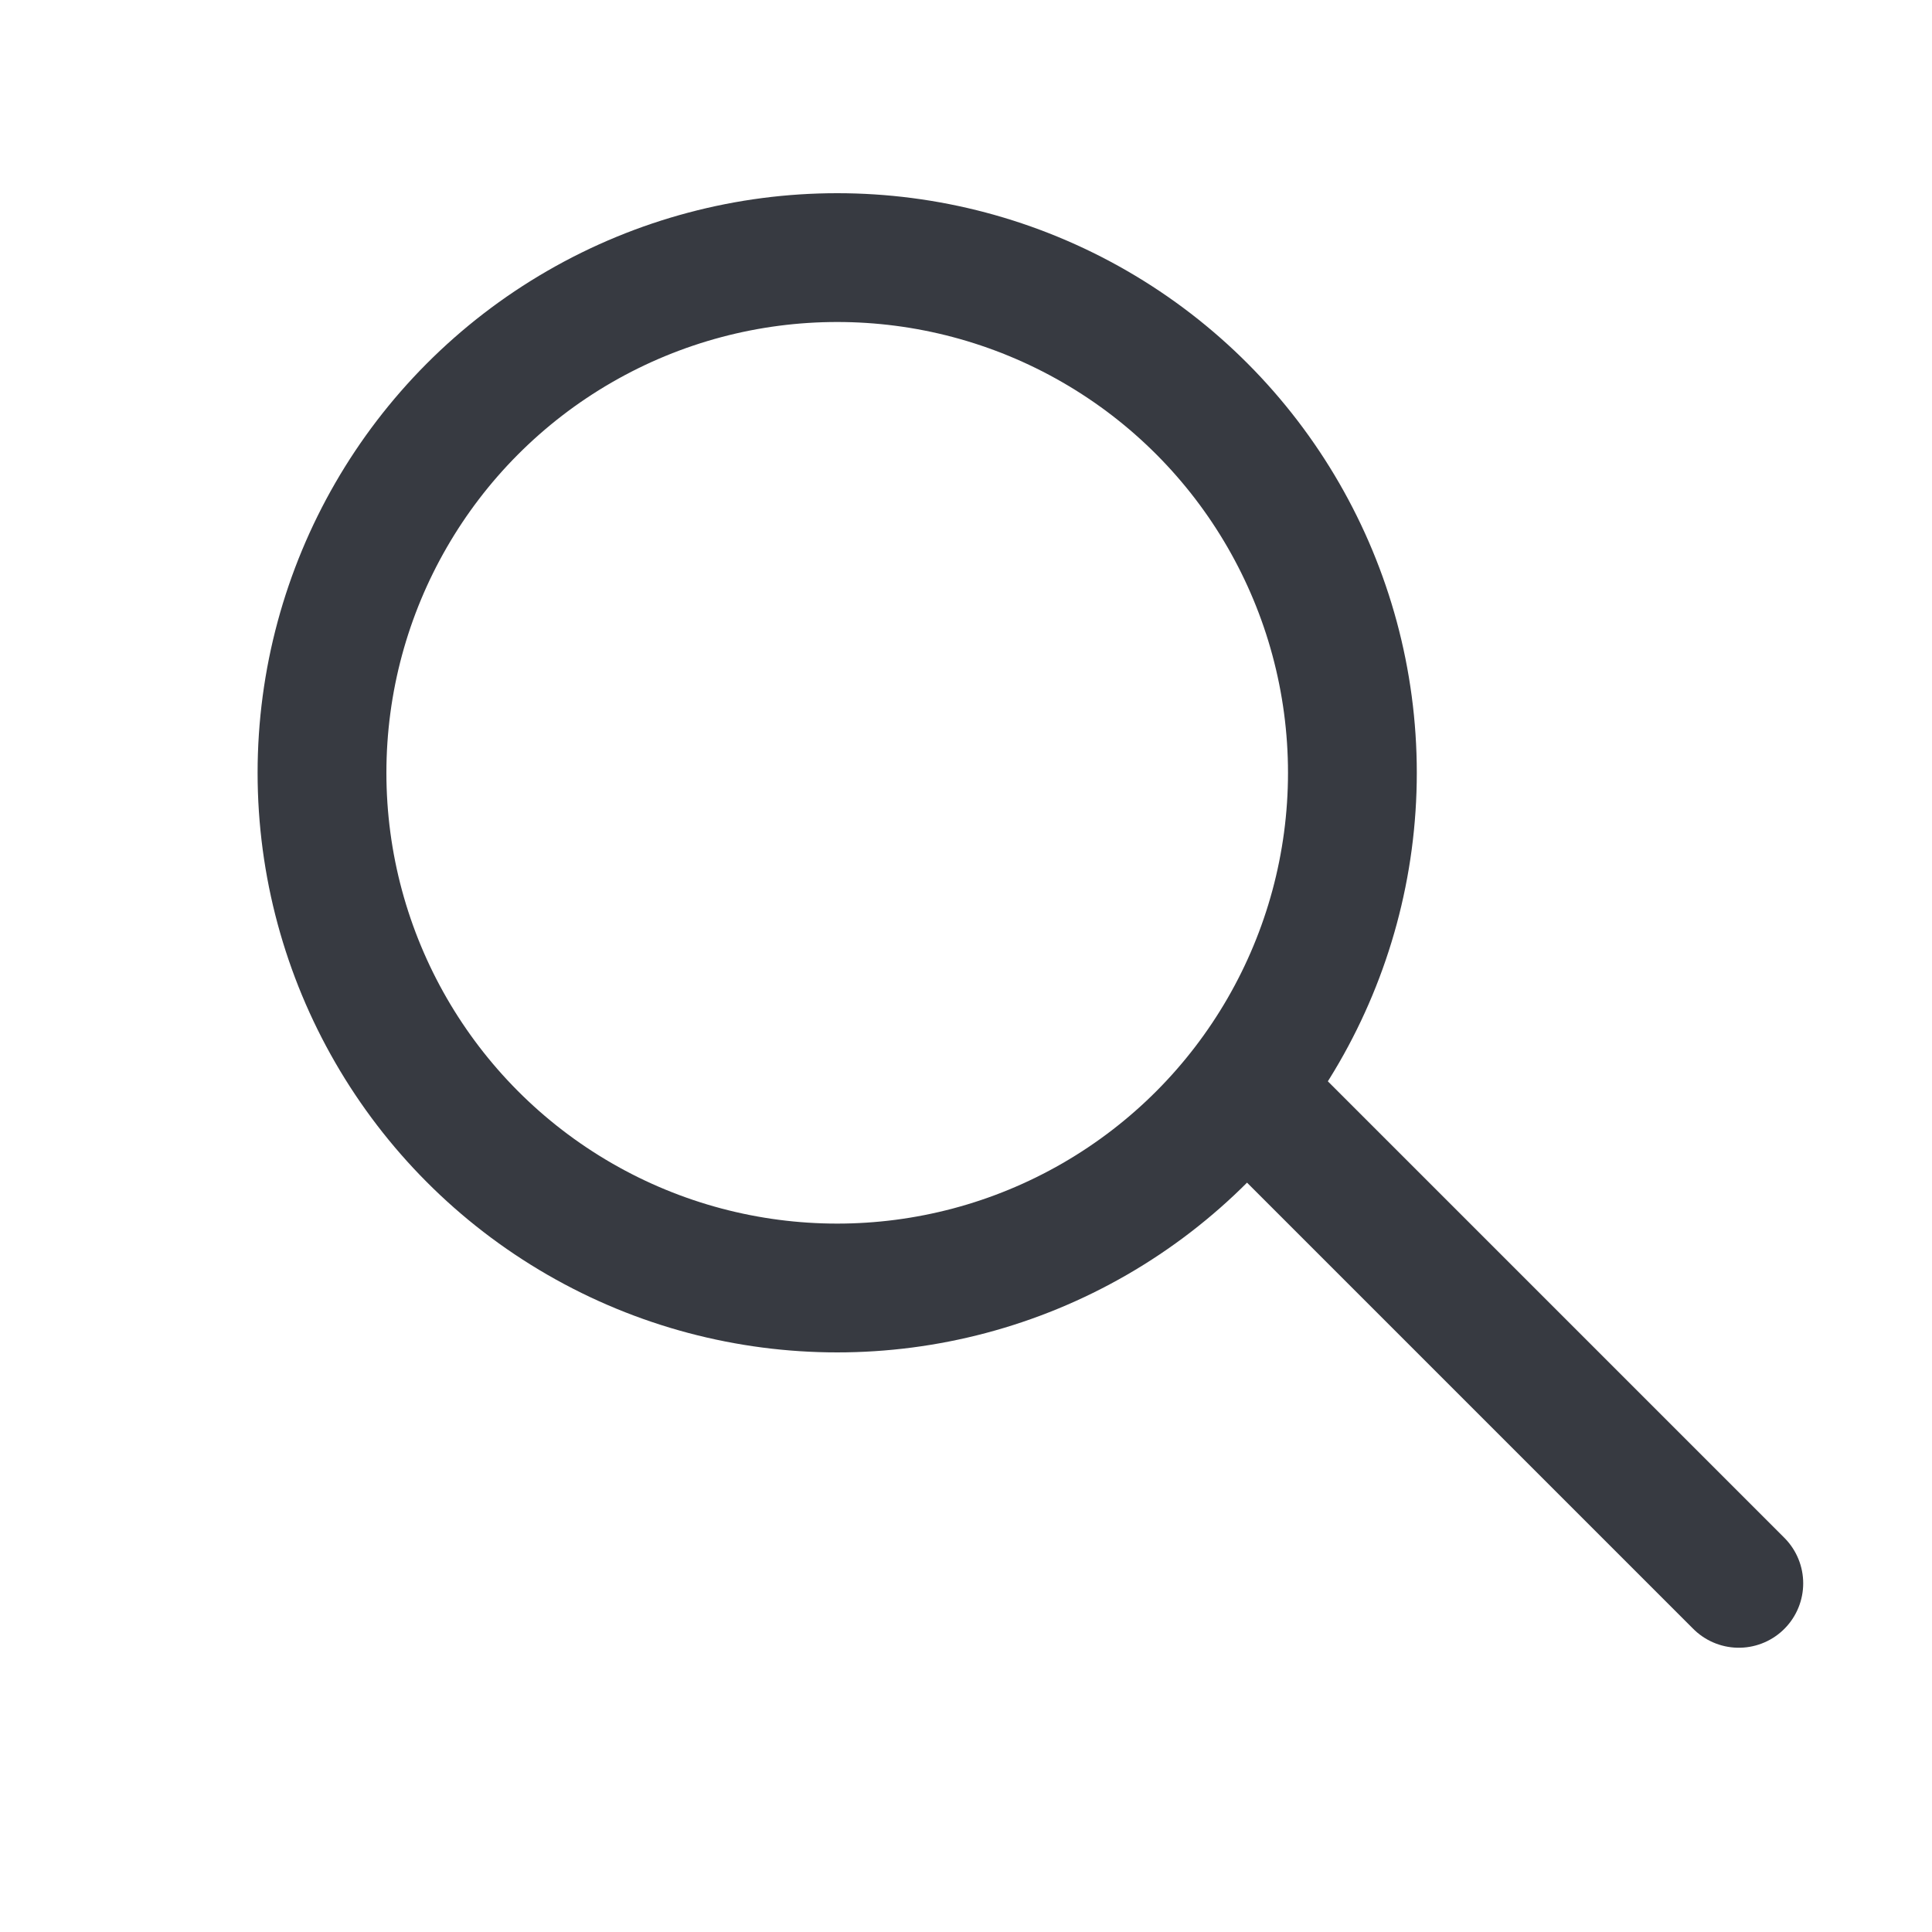
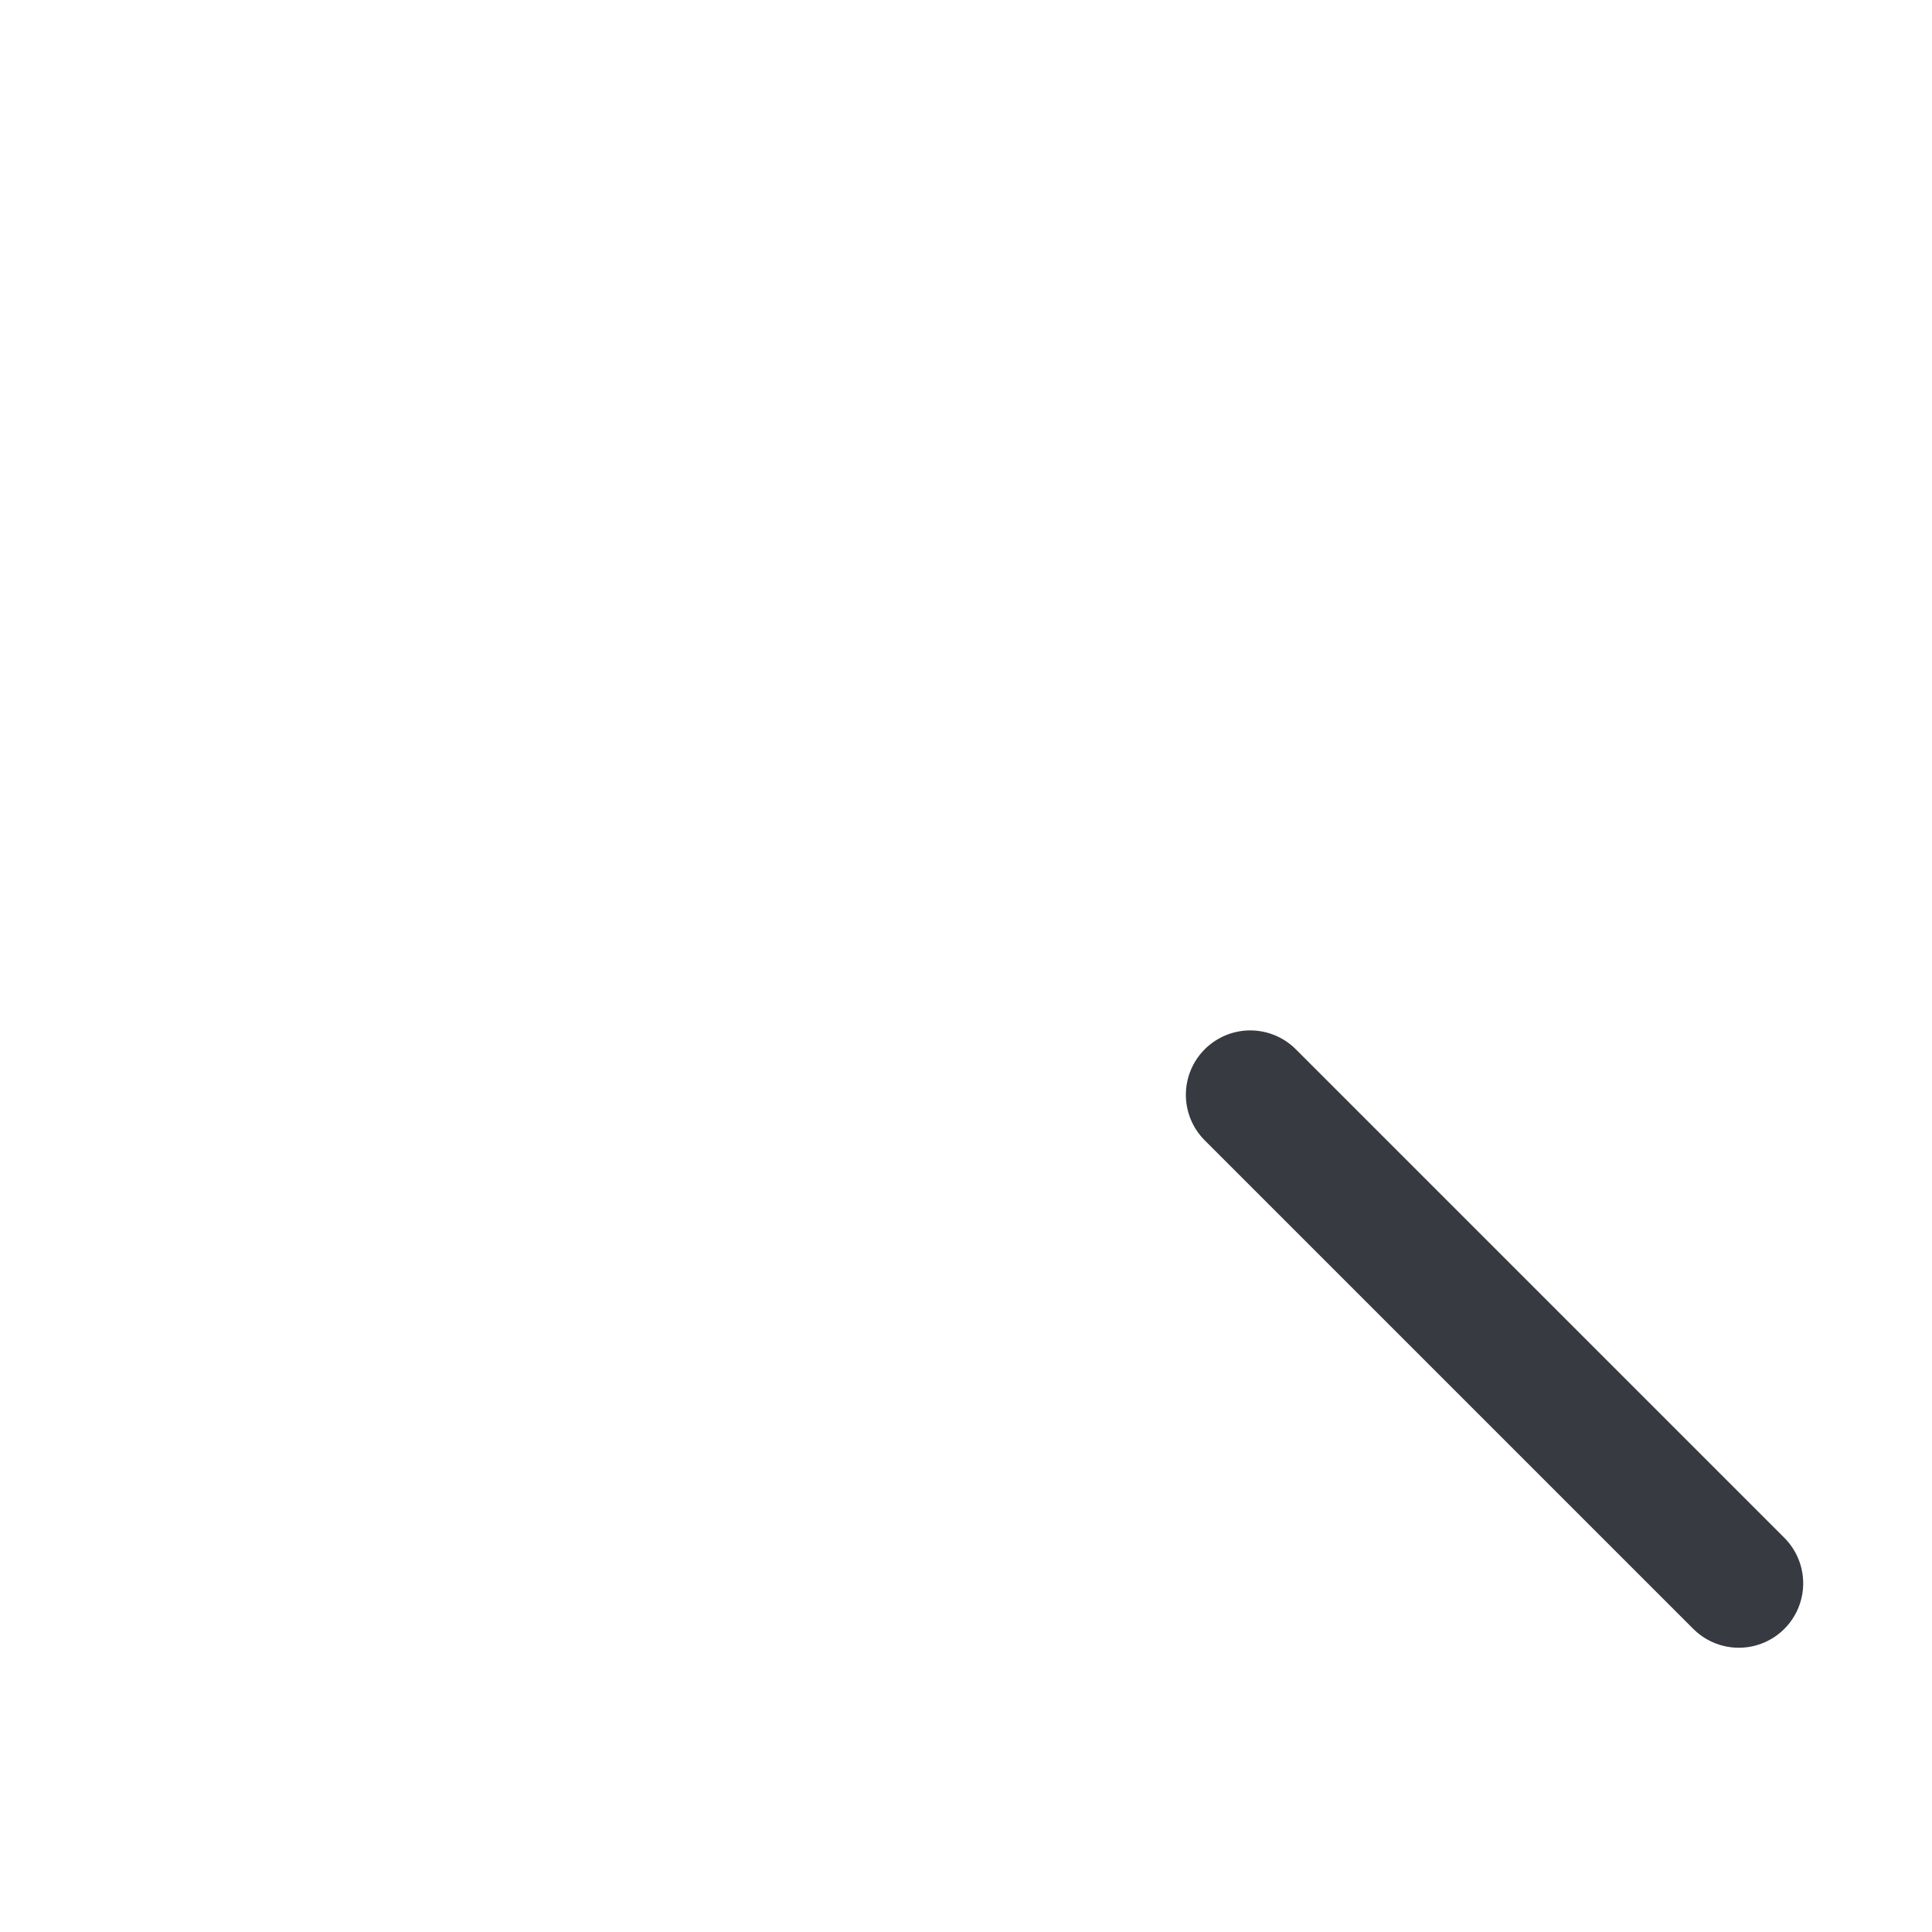
<svg xmlns="http://www.w3.org/2000/svg" width="30" height="30" viewBox="0 0 30 30" fill="none">
  <g id="search">
    <g id="Group 882">
-       <circle id="Ellipse 10" cx="9" cy="9" r="8" transform="matrix(-1 0 0 1 22 3)" stroke="#373A41" stroke-width="2" />
      <line id="Line 73" x1="19.414" y1="17" x2="27" y2="24.586" stroke="#373A41" stroke-width="2" stroke-linecap="round" />
    </g>
  </g>
</svg>